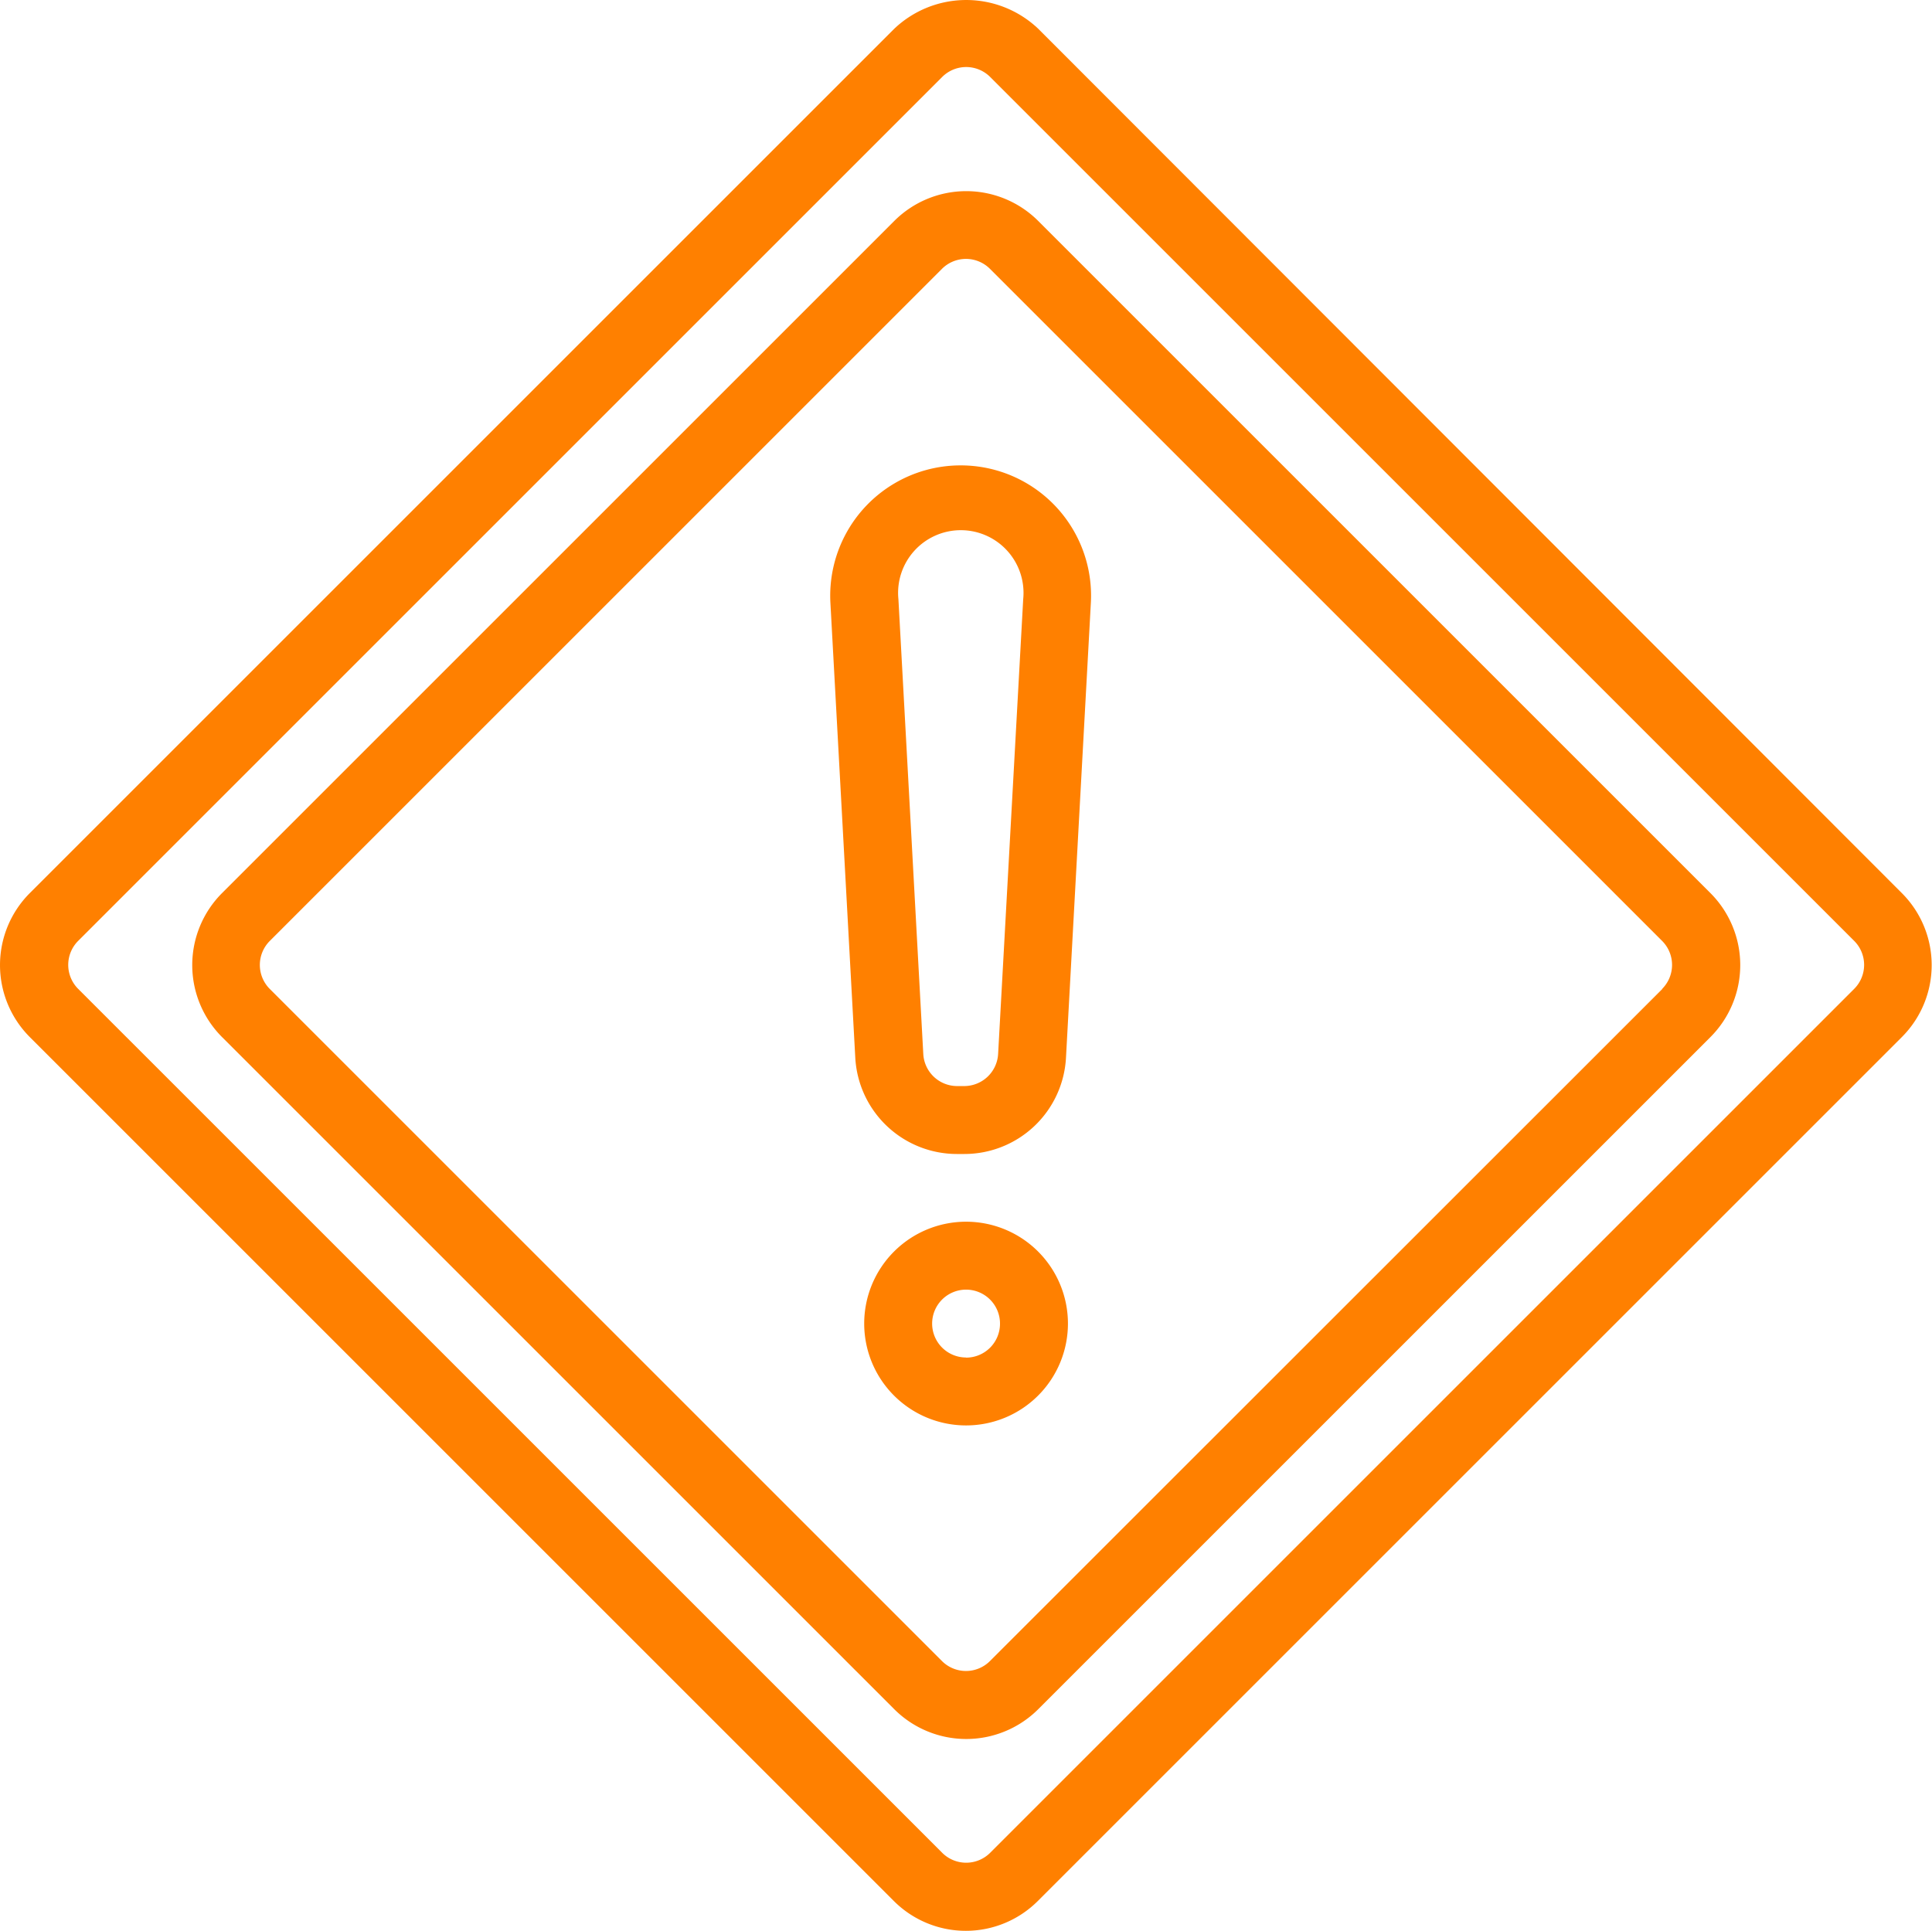
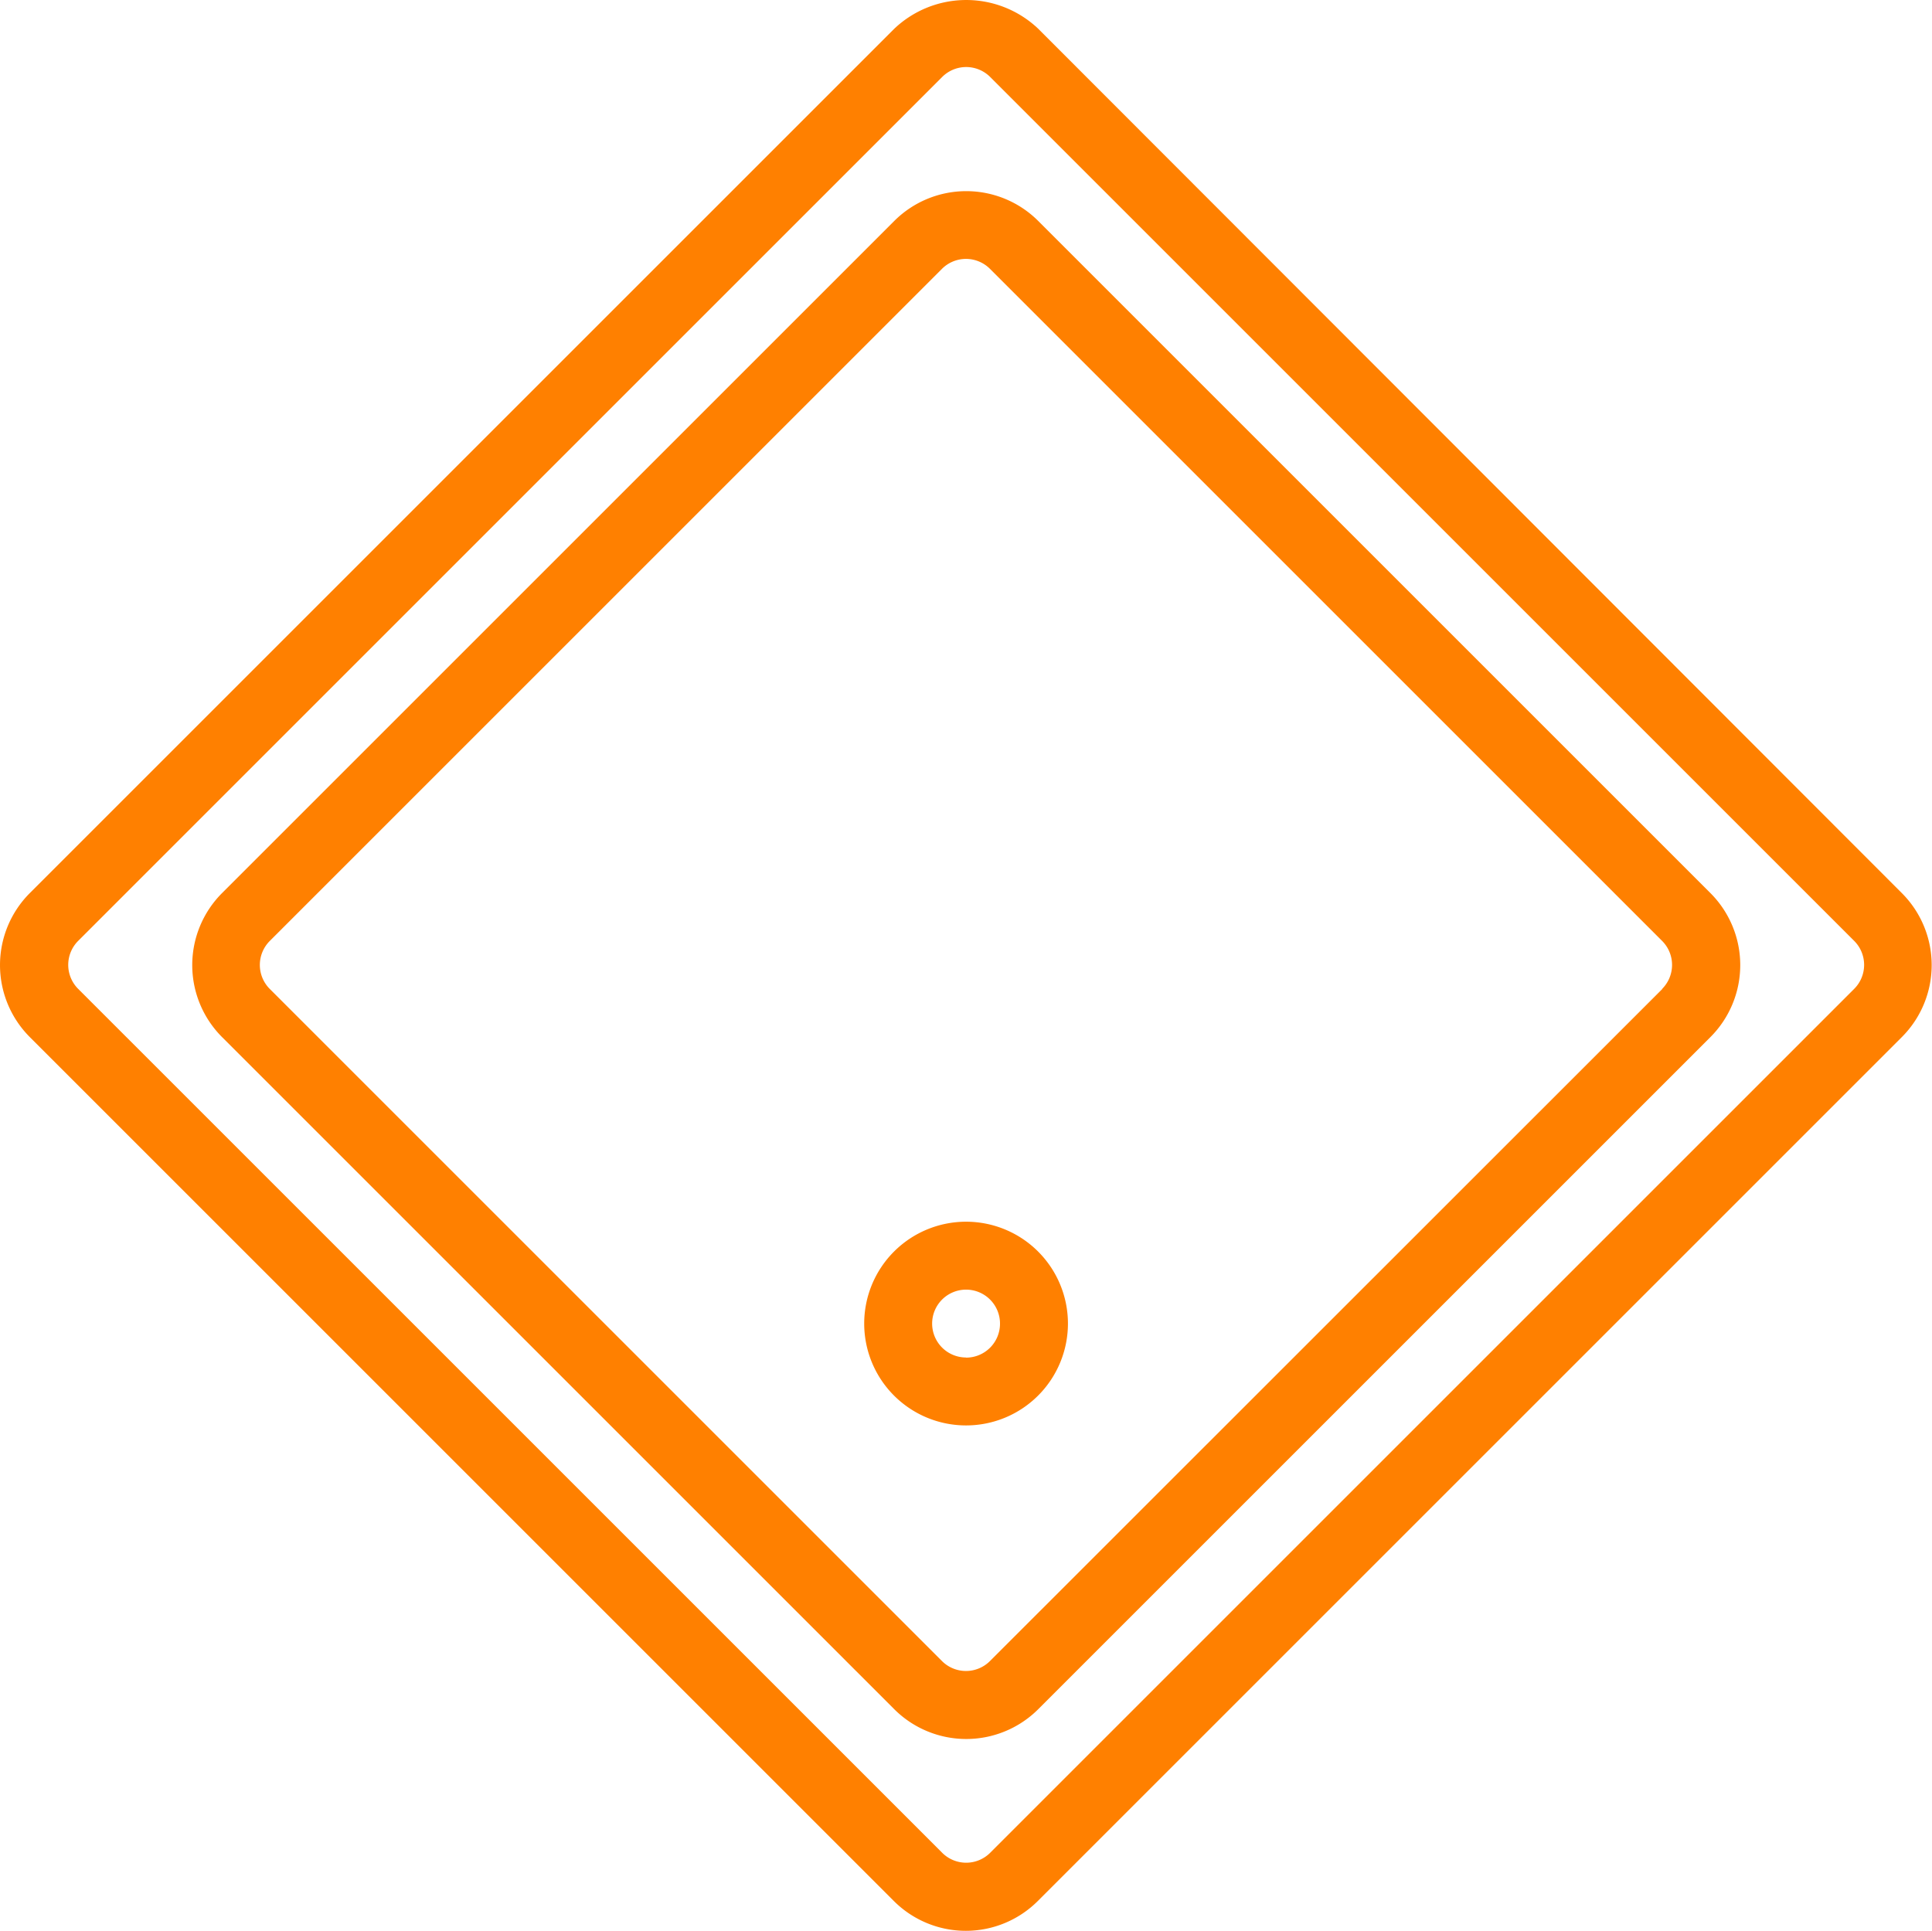
<svg xmlns="http://www.w3.org/2000/svg" id="problem" width="27.728" height="27.714" viewBox="0 0 27.728 27.714">
  <path id="パス_6698" data-name="パス 6698" d="M57.4,45.63a1.461,1.461,0,0,0-2.067,0l-9.647,9.647a1.462,1.462,0,0,0,0,2.067l9.647,9.647a1.462,1.462,0,0,0,2.067,0l9.647-9.647a1.462,1.462,0,0,0,0-2.067Zm8.958,11.022L56.707,66.3a.487.487,0,0,1-.689,0l-9.647-9.647a.487.487,0,0,1,0-.689l9.647-9.647a.487.487,0,0,1,.689,0l9.647,9.647A.487.487,0,0,1,66.354,56.652Zm0,0" transform="translate(-42.499 -42.458)" fill="#ff8000" />
  <path id="パス_6699" data-name="パス 6699" d="M14.9.558a1.5,1.5,0,0,0-2.067,0L.427,12.964a1.462,1.462,0,0,0,0,2.067l12.4,12.4a1.461,1.461,0,0,0,2.067,0l12.4-12.4a1.461,1.461,0,0,0,0-2.067ZM26.61,14.339l-12.4,12.4a.487.487,0,0,1-.689,0l-12.4-12.4a.487.487,0,0,1,0-.689l12.4-12.4a.487.487,0,0,1,.689,0l12.4,12.4A.487.487,0,0,1,26.61,14.339Zm0,0" transform="translate(0.001 -0.145)" fill="#ff8000" />
-   <path id="パス_6700" data-name="パス 6700" d="M197.516,109.828a1.871,1.871,0,0,0-1.868,1.973l.357,6.529a1.462,1.462,0,0,0,1.462,1.382h.1a1.461,1.461,0,0,0,1.462-1.382l.357-6.529a1.87,1.87,0,0,0-1.873-1.973Zm.539,8.448a.488.488,0,0,1-.487.461h-.1a.487.487,0,0,1-.487-.461l-.357-6.528a.9.9,0,1,1,1.791,0Zm0,0" transform="translate(-183.73 -103.148)" fill="#ff8000" />
  <path id="パス_6701" data-name="パス 6701" d="M205.107,288.1a1.462,1.462,0,1,0,1.462,1.462A1.462,1.462,0,0,0,205.107,288.1Zm0,1.949a.487.487,0,1,1,.487-.487A.487.487,0,0,1,205.107,290.051Zm0,0" transform="translate(-191.242 -270.564)" fill="#ff8000" />
</svg>